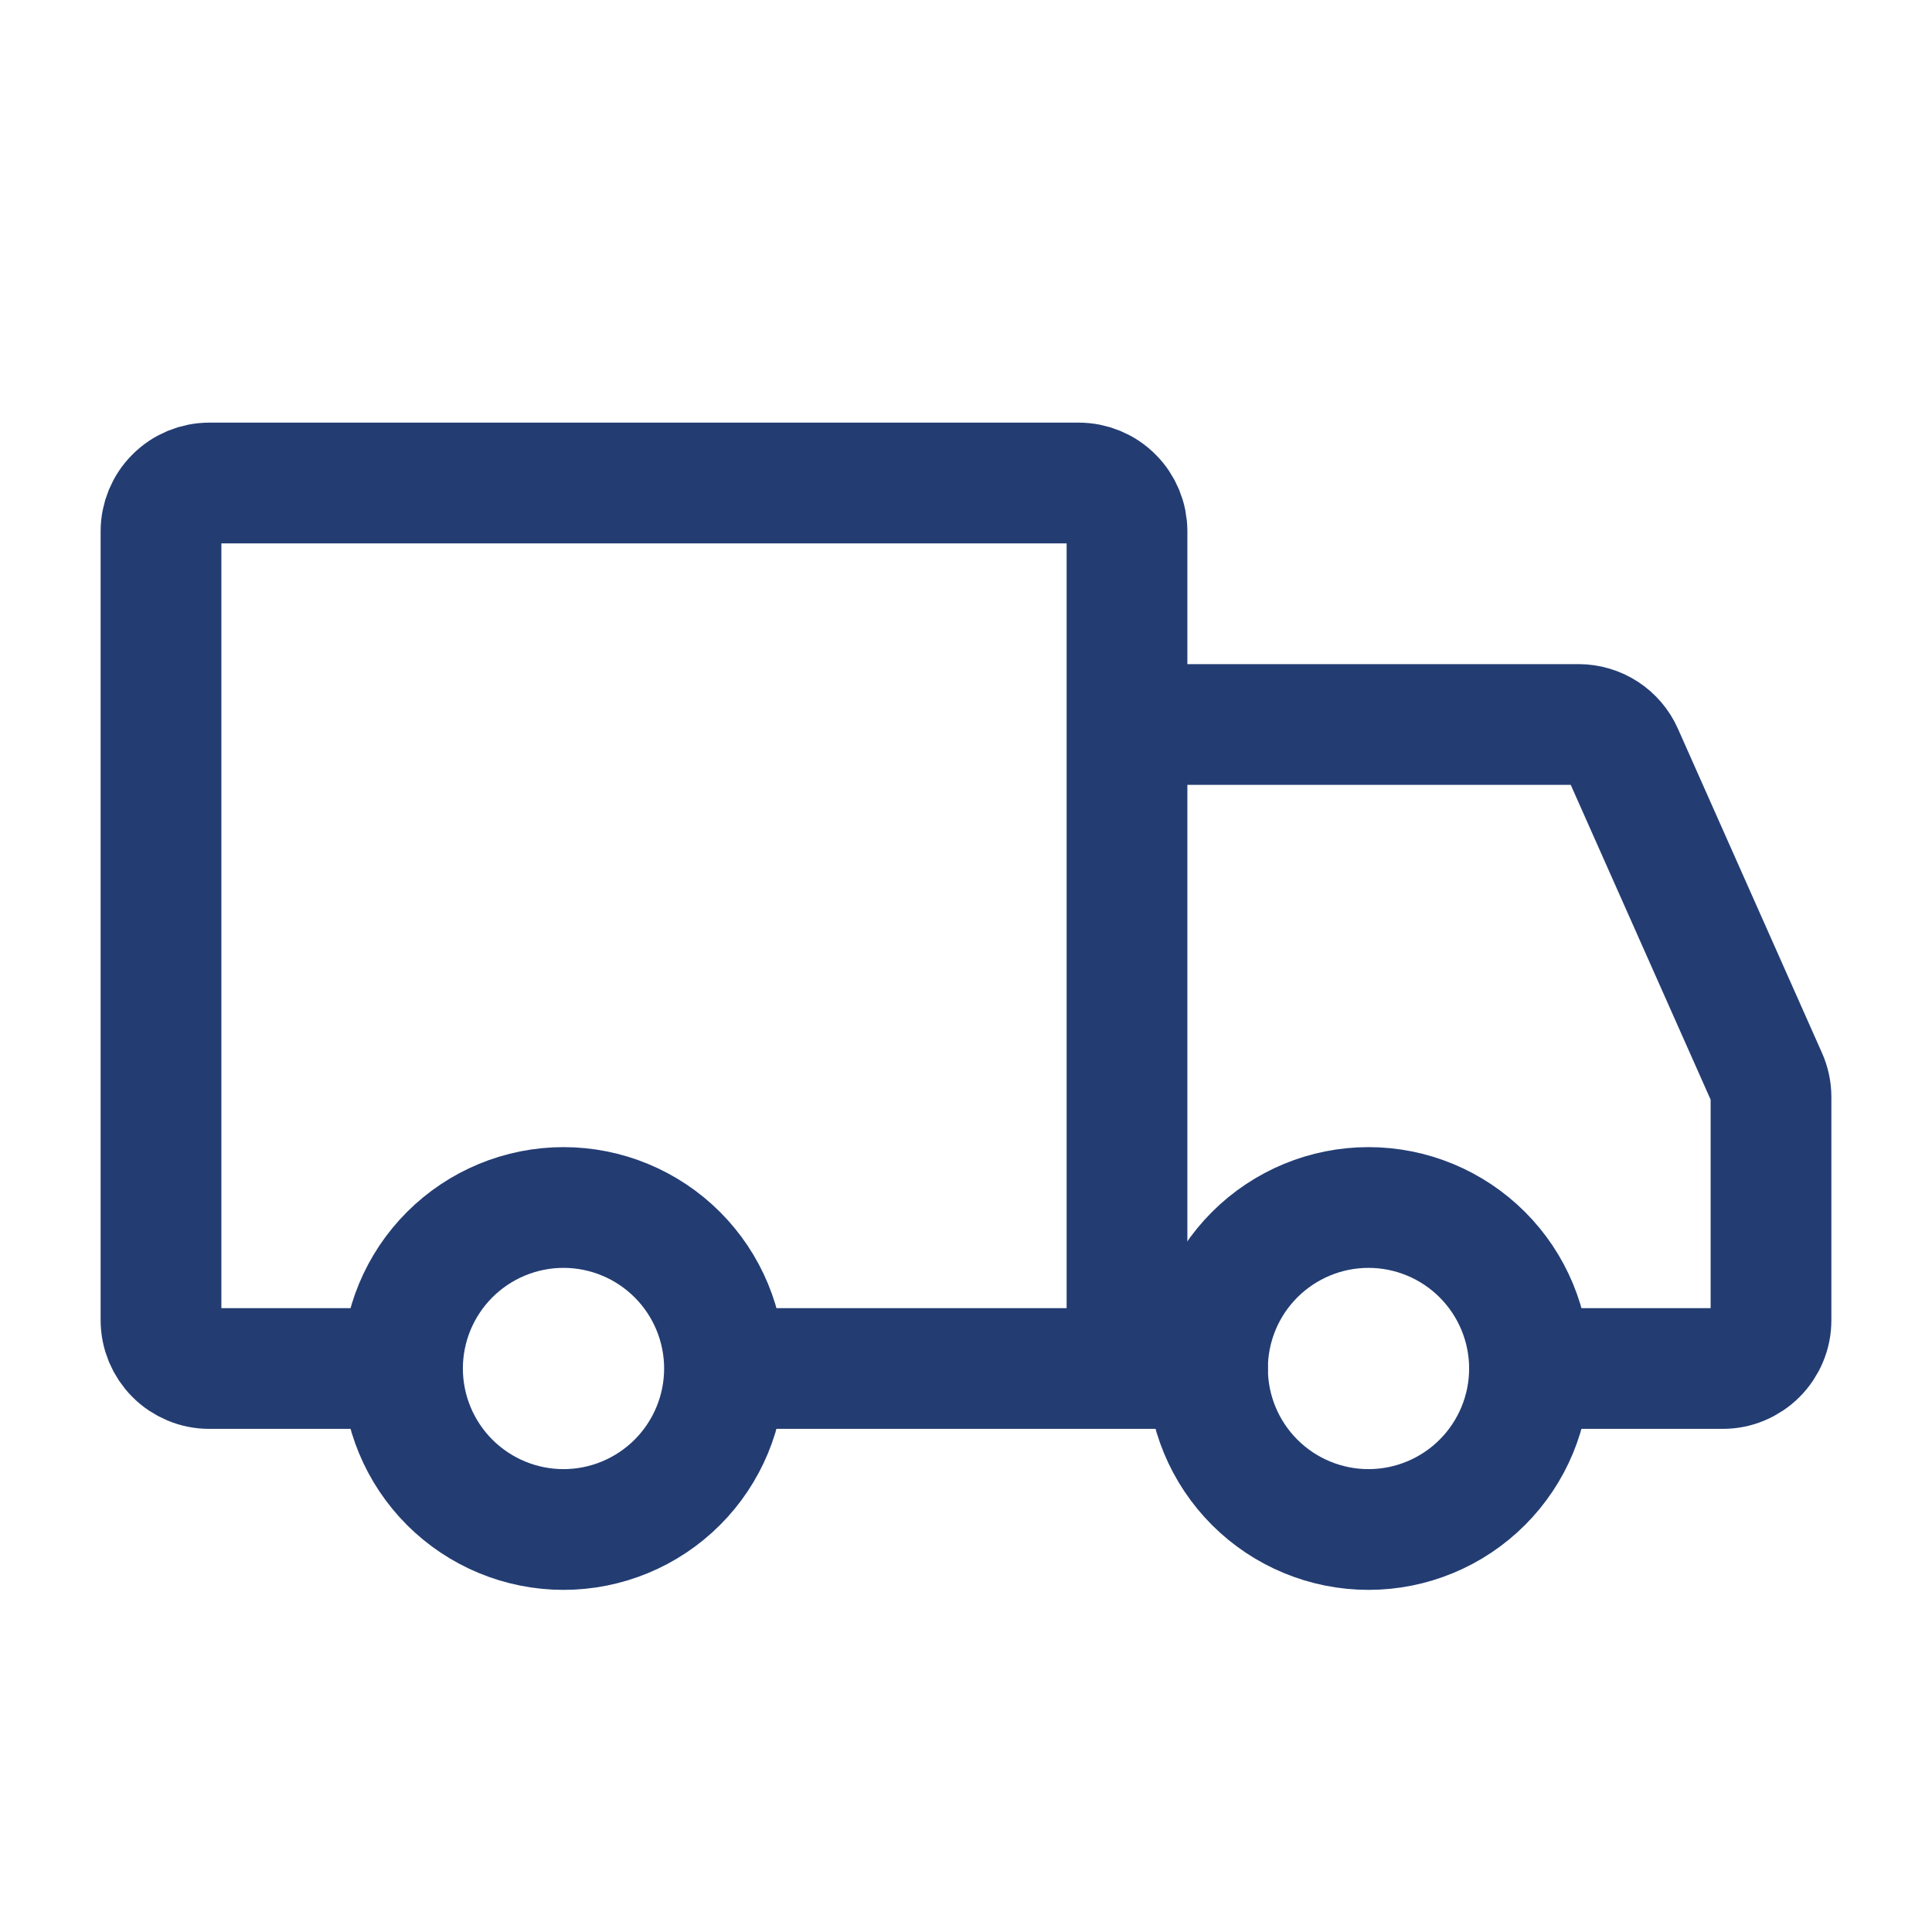
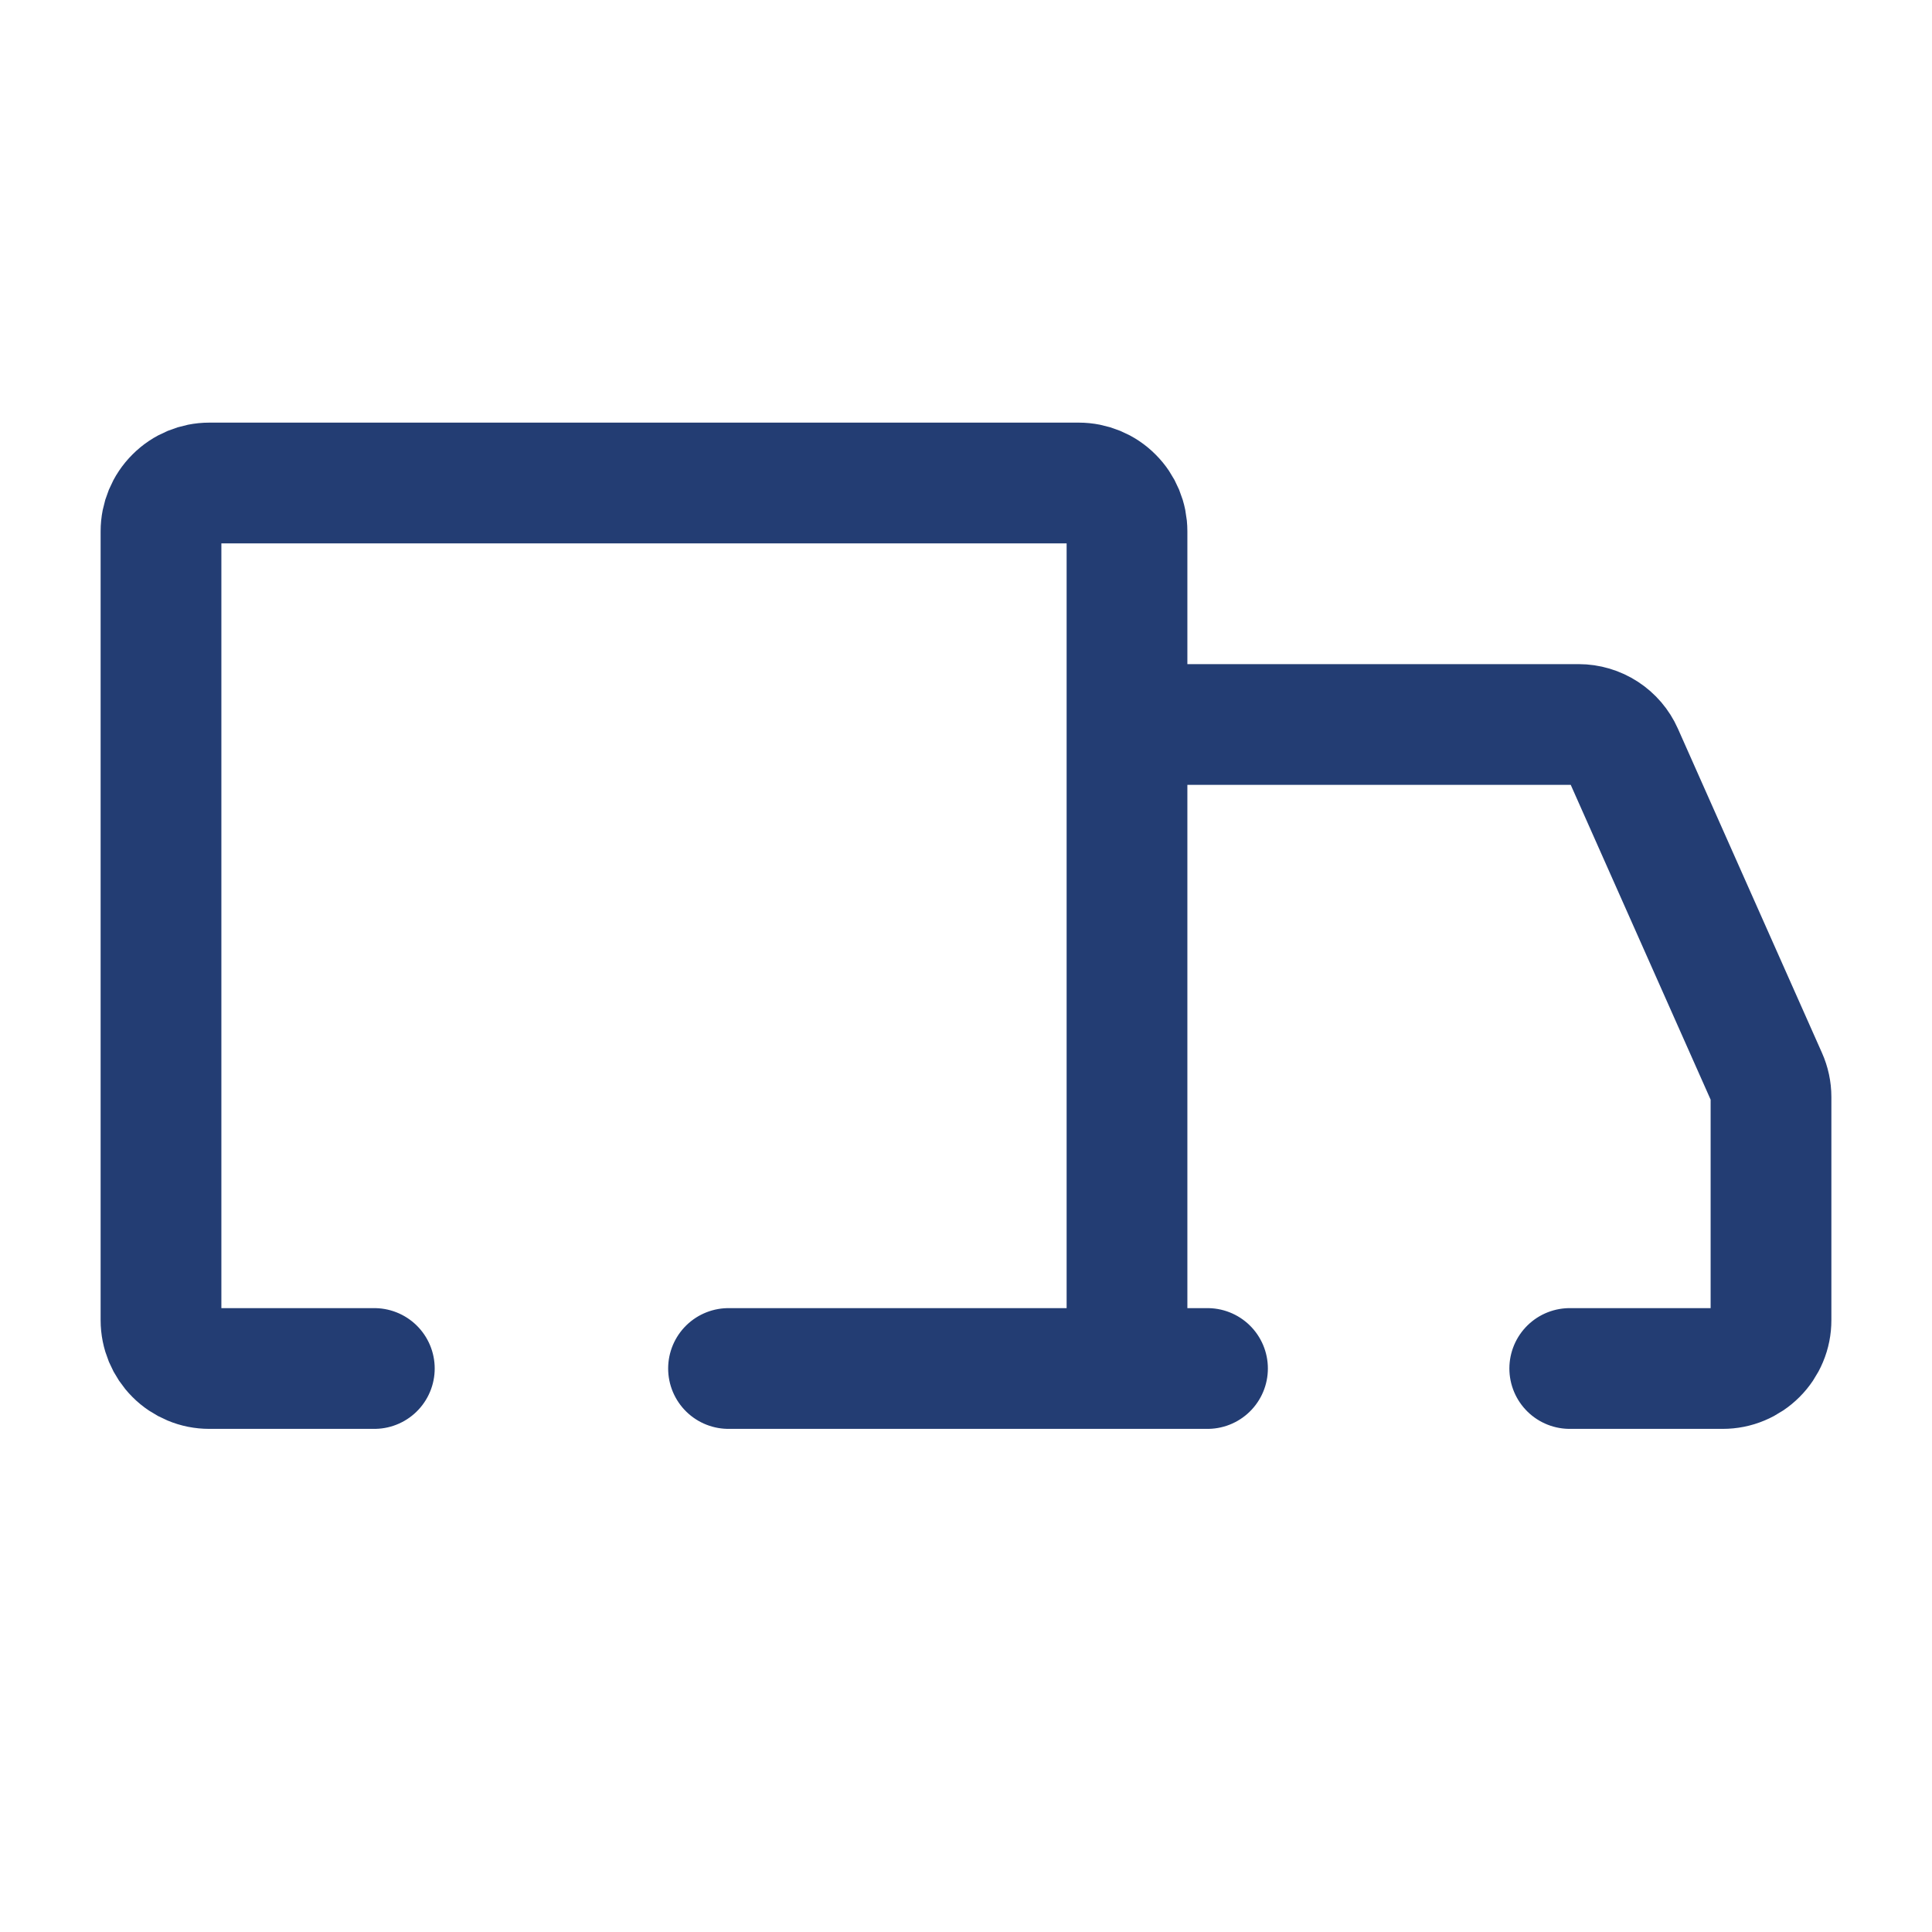
<svg xmlns="http://www.w3.org/2000/svg" width="24" height="24" viewBox="0 0 24 24" fill="none">
-   <path d="M7 19C7.53 19 8.039 18.789 8.414 18.414C8.789 18.039 9 17.53 9 17C9 16.47 8.789 15.961 8.414 15.586C8.039 15.211 7.53 15 7 15C6.47 15 5.961 15.211 5.586 15.586C5.211 15.961 5 16.47 5 17C5 17.53 5.211 18.039 5.586 18.414C5.961 18.789 6.47 19 7 19ZM17 19C17.53 19 18.039 18.789 18.414 18.414C18.789 18.039 19 17.53 19 17C19 16.47 18.789 15.961 18.414 15.586C18.039 15.211 17.53 15 17 15C16.47 15 15.961 15.211 15.586 15.586C15.211 15.961 15 16.47 15 17C15 17.53 15.211 18.039 15.586 18.414C15.961 18.789 16.47 19 17 19Z" stroke="#233D73" stroke-width="1.5" stroke-miterlimit="1.5" stroke-linecap="round" stroke-linejoin="round" />
  <path d="M14 17V6.6C14 6.441 13.937 6.288 13.824 6.176C13.712 6.063 13.559 6 13.4 6H2.6C2.441 6 2.288 6.063 2.176 6.176C2.063 6.288 2 6.441 2 6.6V16.4C2 16.479 2.016 16.557 2.046 16.63C2.076 16.702 2.12 16.768 2.176 16.824C2.231 16.88 2.298 16.924 2.37 16.954C2.443 16.985 2.521 17 2.6 17H4.65M14 17H9.05M14 17H15M14 9H19.61C19.726 9 19.84 9.034 19.937 9.097C20.034 9.16 20.111 9.25 20.158 9.356L21.948 13.384C21.982 13.46 22 13.543 22 13.627V16.4C22 16.479 21.985 16.557 21.954 16.63C21.924 16.702 21.88 16.768 21.824 16.824C21.768 16.88 21.702 16.924 21.63 16.954C21.557 16.985 21.479 17 21.4 17H19.5" stroke="#233D73" stroke-width="1.5" stroke-linecap="round" />
</svg>